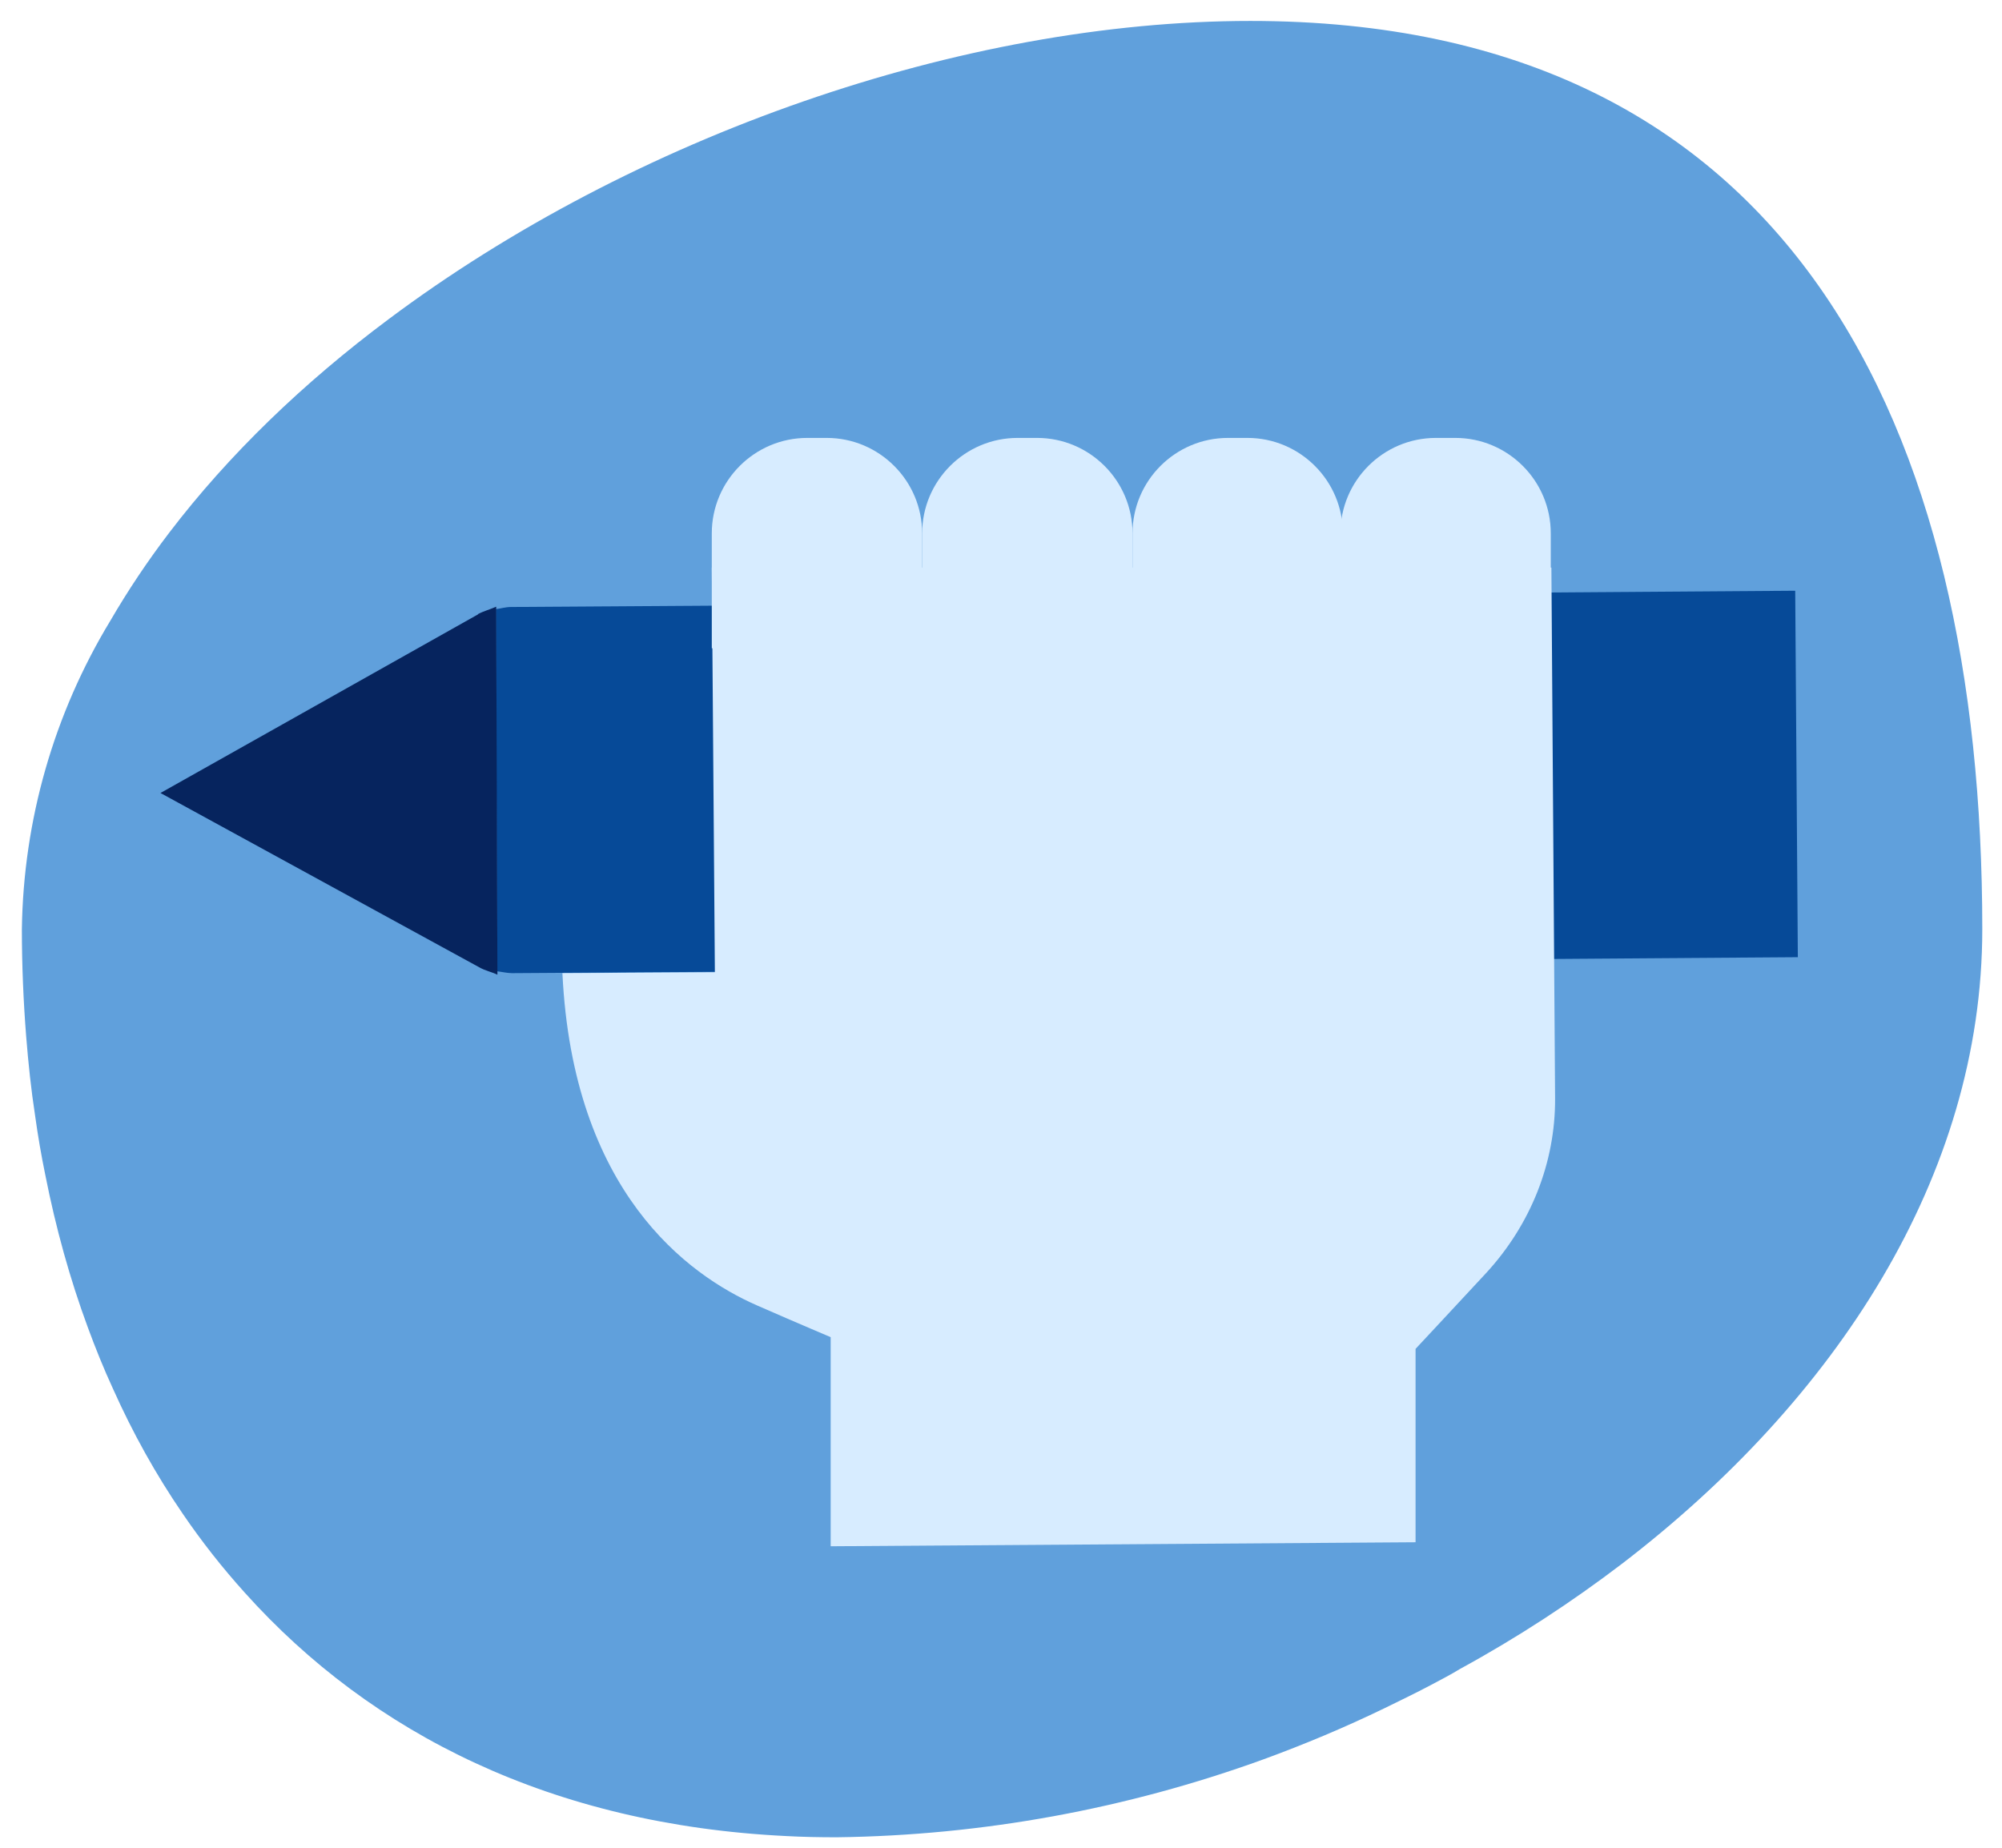
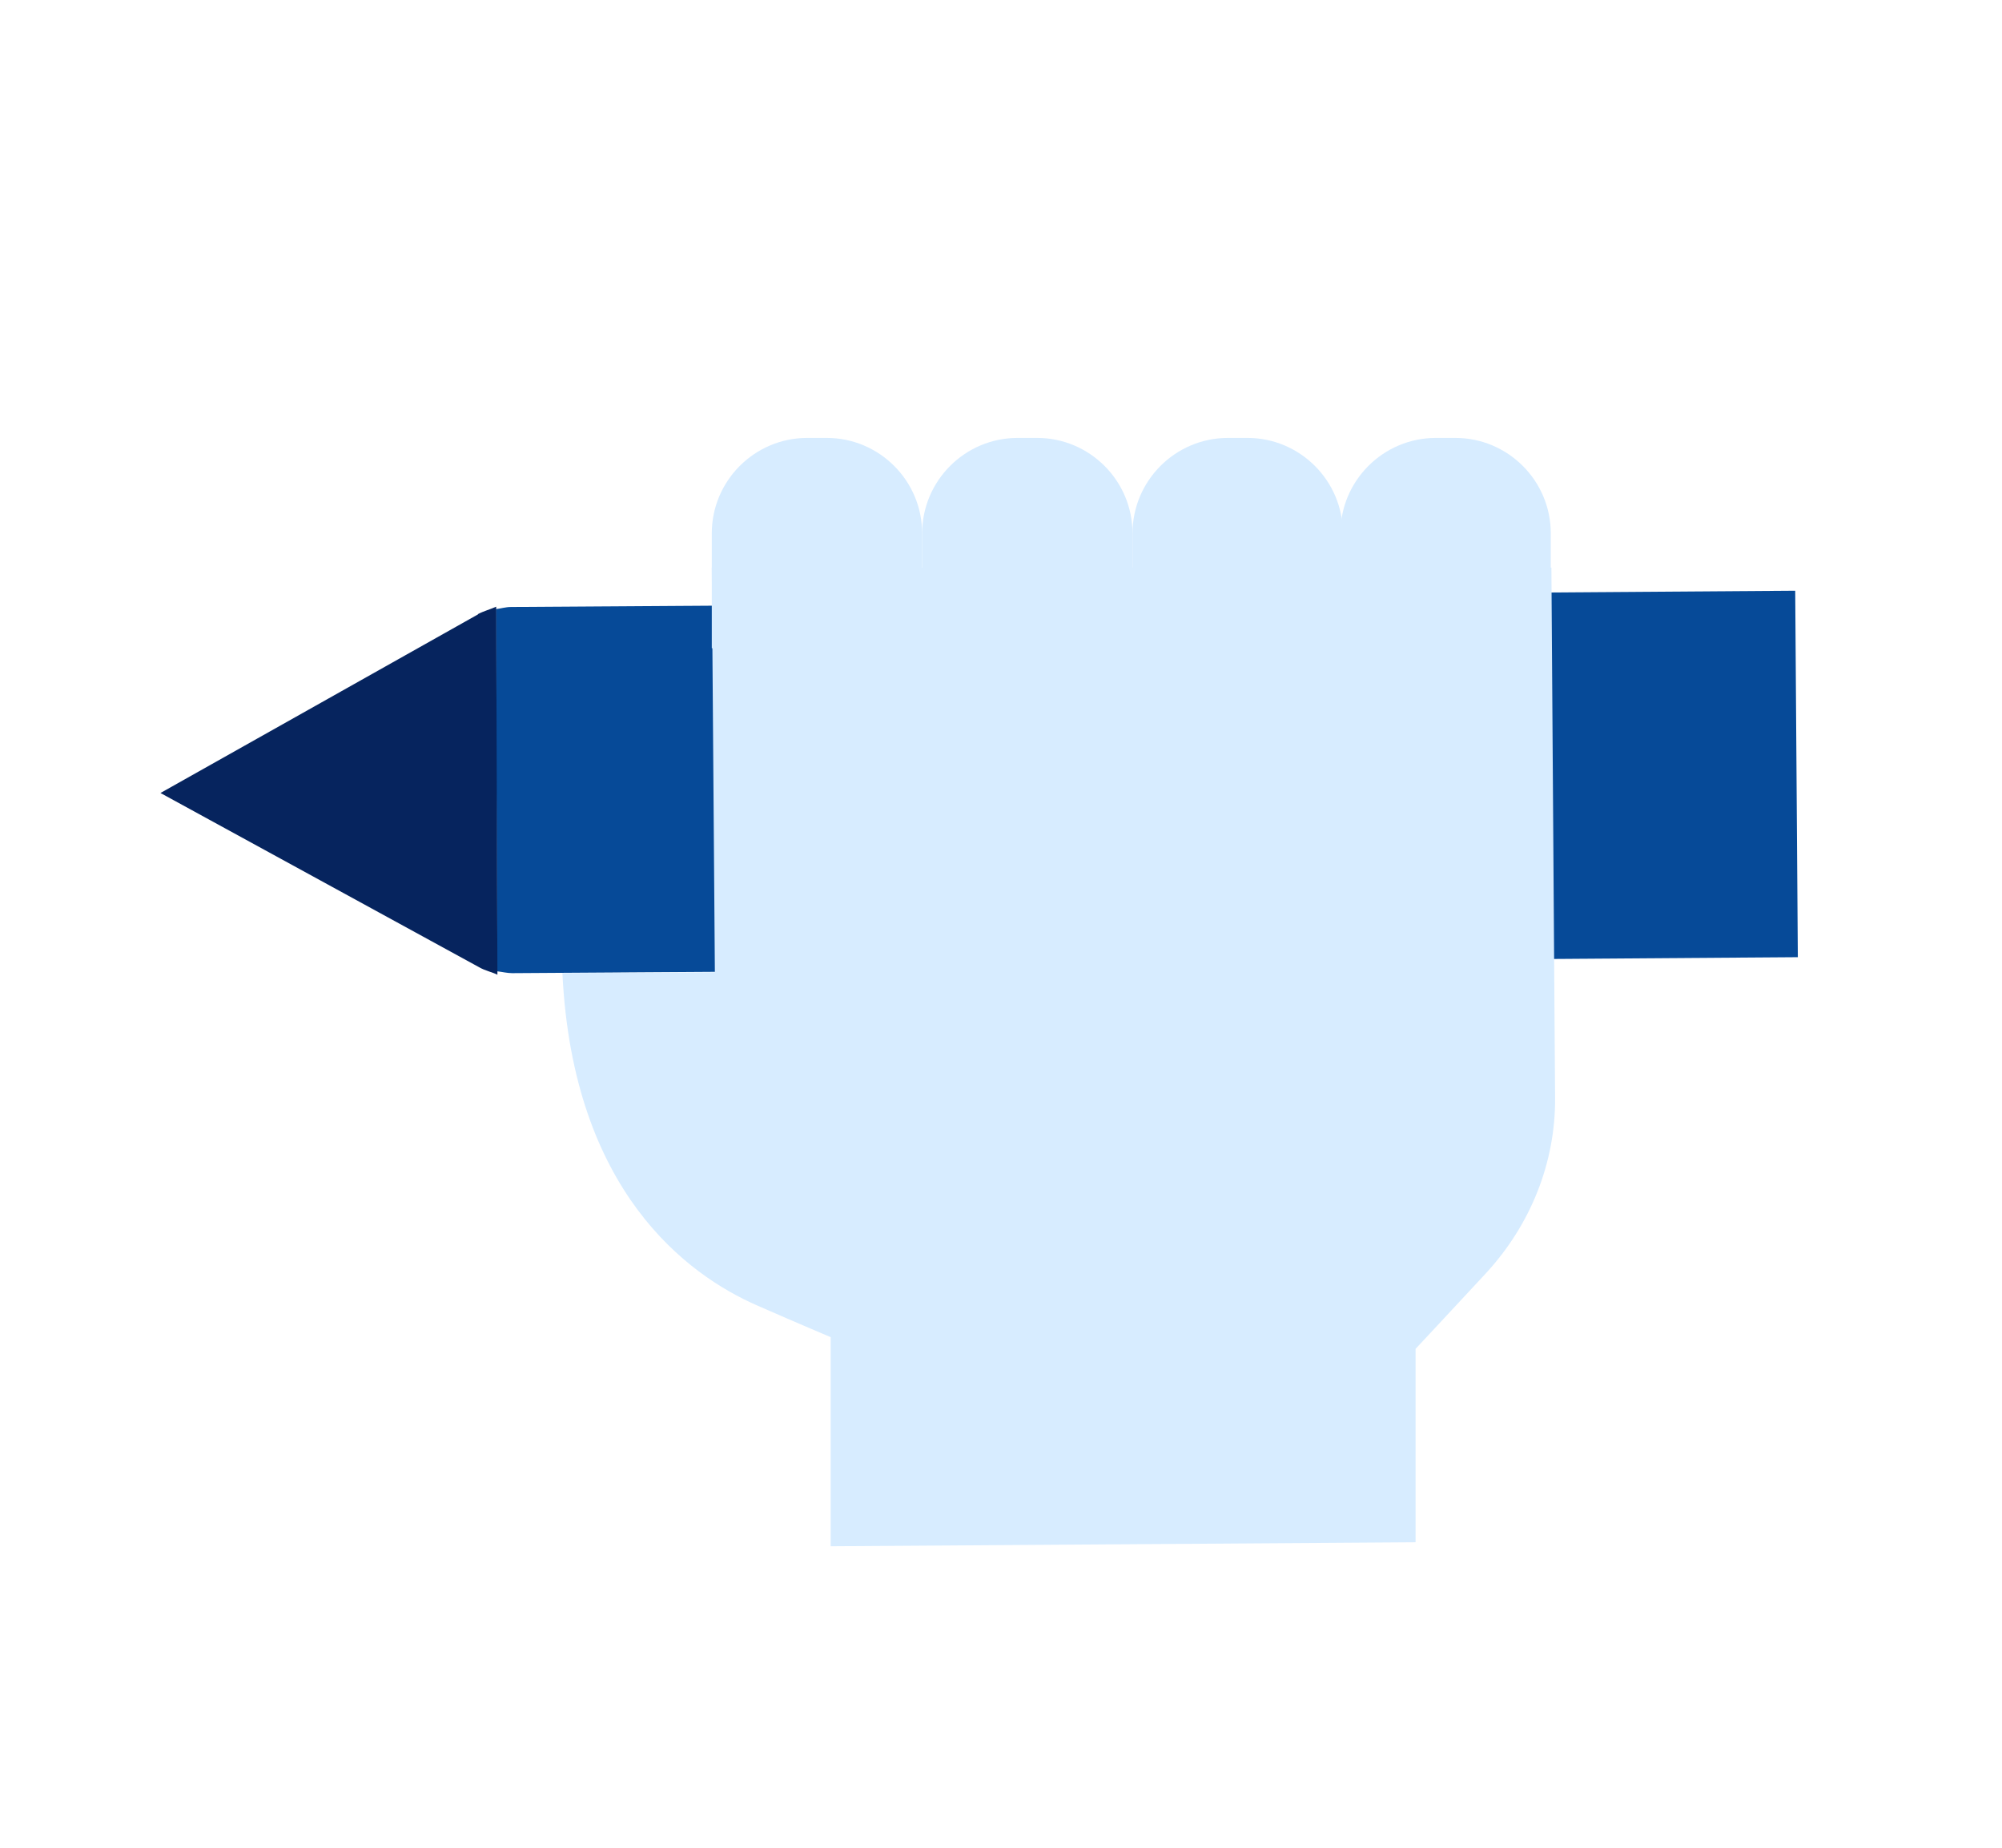
<svg xmlns="http://www.w3.org/2000/svg" id="Layer_1" viewBox="0 0 65 60">
  <defs>
    <style>.cls-1{fill:#d7ecff;}.cls-2{fill:#064a98;}.cls-3{fill:#06245e;}.cls-4{fill:#60a0dc;}</style>
  </defs>
-   <path class="cls-4" d="M64.36,30.17c0,8.03-4.77,15.3-11.7,20.61-1.64,1.25-3.4,2.4-5.25,3.41-.31,.19-.64,.36-.96,.53-.49,.26-.99,.5-1.5,.75-1.28,.62-2.59,1.17-3.93,1.66-4.44,1.61-9.12,2.47-13.85,2.53-.56,0-1.11-.01-1.65-.04-7.58-.37-13.45-3.31-17.57-7.9-.73-.81-1.4-1.66-2.02-2.57-.87-1.27-1.62-2.62-2.26-4.05-.3-.65-.57-1.32-.82-2-.58-1.57-1.04-3.23-1.38-4.95-.13-.63-.24-1.27-.33-1.92-.13-.84-.22-1.7-.29-2.57-.09-1.14-.14-2.31-.14-3.49,.05-3.54,1.04-6.99,2.87-10.01,.57-.98,1.21-1.94,1.92-2.87,1.93-2.53,4.35-4.86,7.11-6.92C20.56,4.42,31.25,.68,40.6,.68c17.58,0,23.76,13.21,23.76,29.49Z" />
  <g>
    <path class="cls-2" d="M31.89,19.61l-15.3,.1c-.17,0-.33,.05-.49,.07l.04,11.76c.17,.02,.33,.06,.49,.06l15.3-.1-.04-11.9Z" />
    <path class="cls-3" d="M15.52,19.95l-10.31,5.8,10.35,5.66c.19,.11,.4,.15,.59,.24l-.04-11.95c-.2,.09-.4,.14-.59,.24Z" />
    <rect class="cls-2" x="42.46" y="19.24" width="15.87" height="11.9" transform="translate(-.18 .36) rotate(-.41)" />
    <path class="cls-1" d="M23.11,18.42l.1,13.15-4.95,.03c.34,7.09,4.06,9.8,6.32,10.79,1.46,.64,2.35,1.01,2.39,1.03v6.79s18.99-.13,18.99-.13v-6.28s1.14-1.22,2.28-2.45c1.46-1.58,2.26-3.6,2.25-5.68l-.12-17.24H23.11Z" />
    <path class="cls-1" d="M26.21,14.22h.63c1.71,0,3.1,1.39,3.1,3.1v3.73h-6.83v-3.73c0-1.71,1.39-3.1,3.1-3.1Z" />
    <path class="cls-1" d="M33.04,14.22h.63c1.71,0,3.1,1.39,3.1,3.1v3.73h-6.83v-3.73c0-1.71,1.39-3.1,3.1-3.1Z" />
    <path class="cls-1" d="M39.87,14.22h.63c1.71,0,3.1,1.39,3.1,3.1v3.73h-6.83v-3.73c0-1.71,1.39-3.1,3.1-3.1Z" />
    <path class="cls-1" d="M46.62,14.22h.63c1.71,0,3.1,1.39,3.1,3.1v3.73h-6.83v-3.73c0-1.71,1.39-3.1,3.1-3.1Z" />
  </g>
</svg>